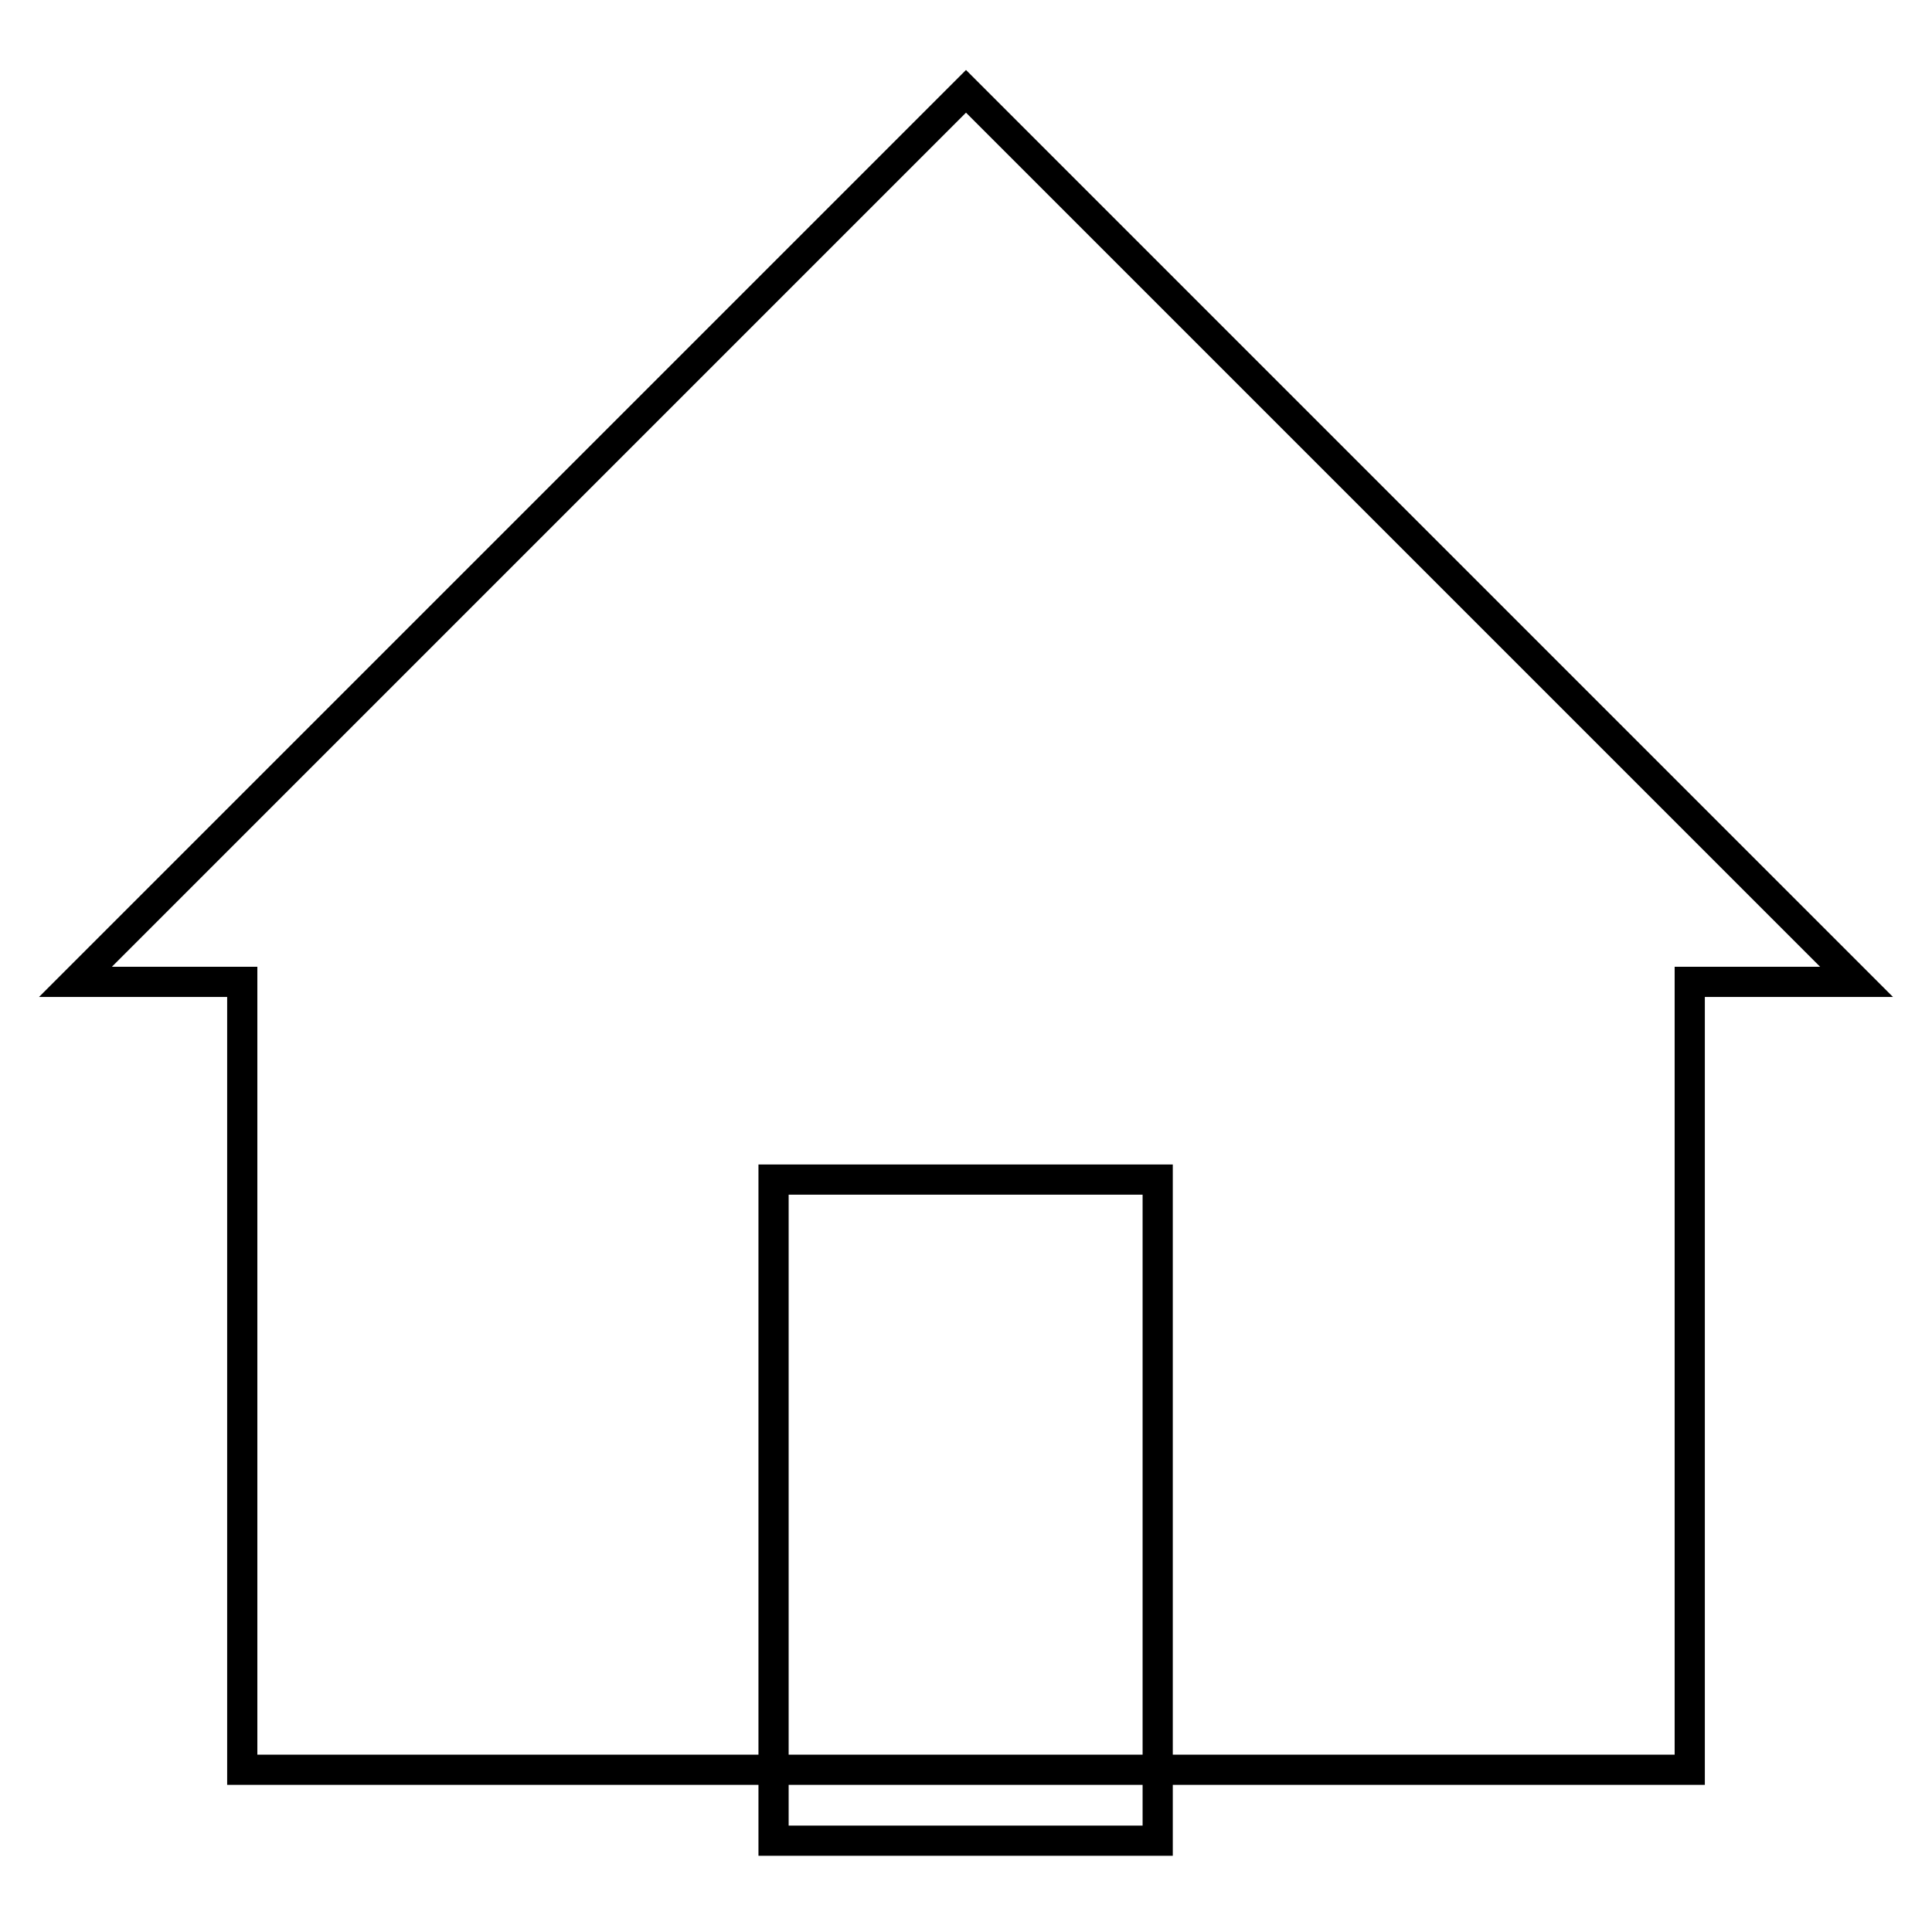
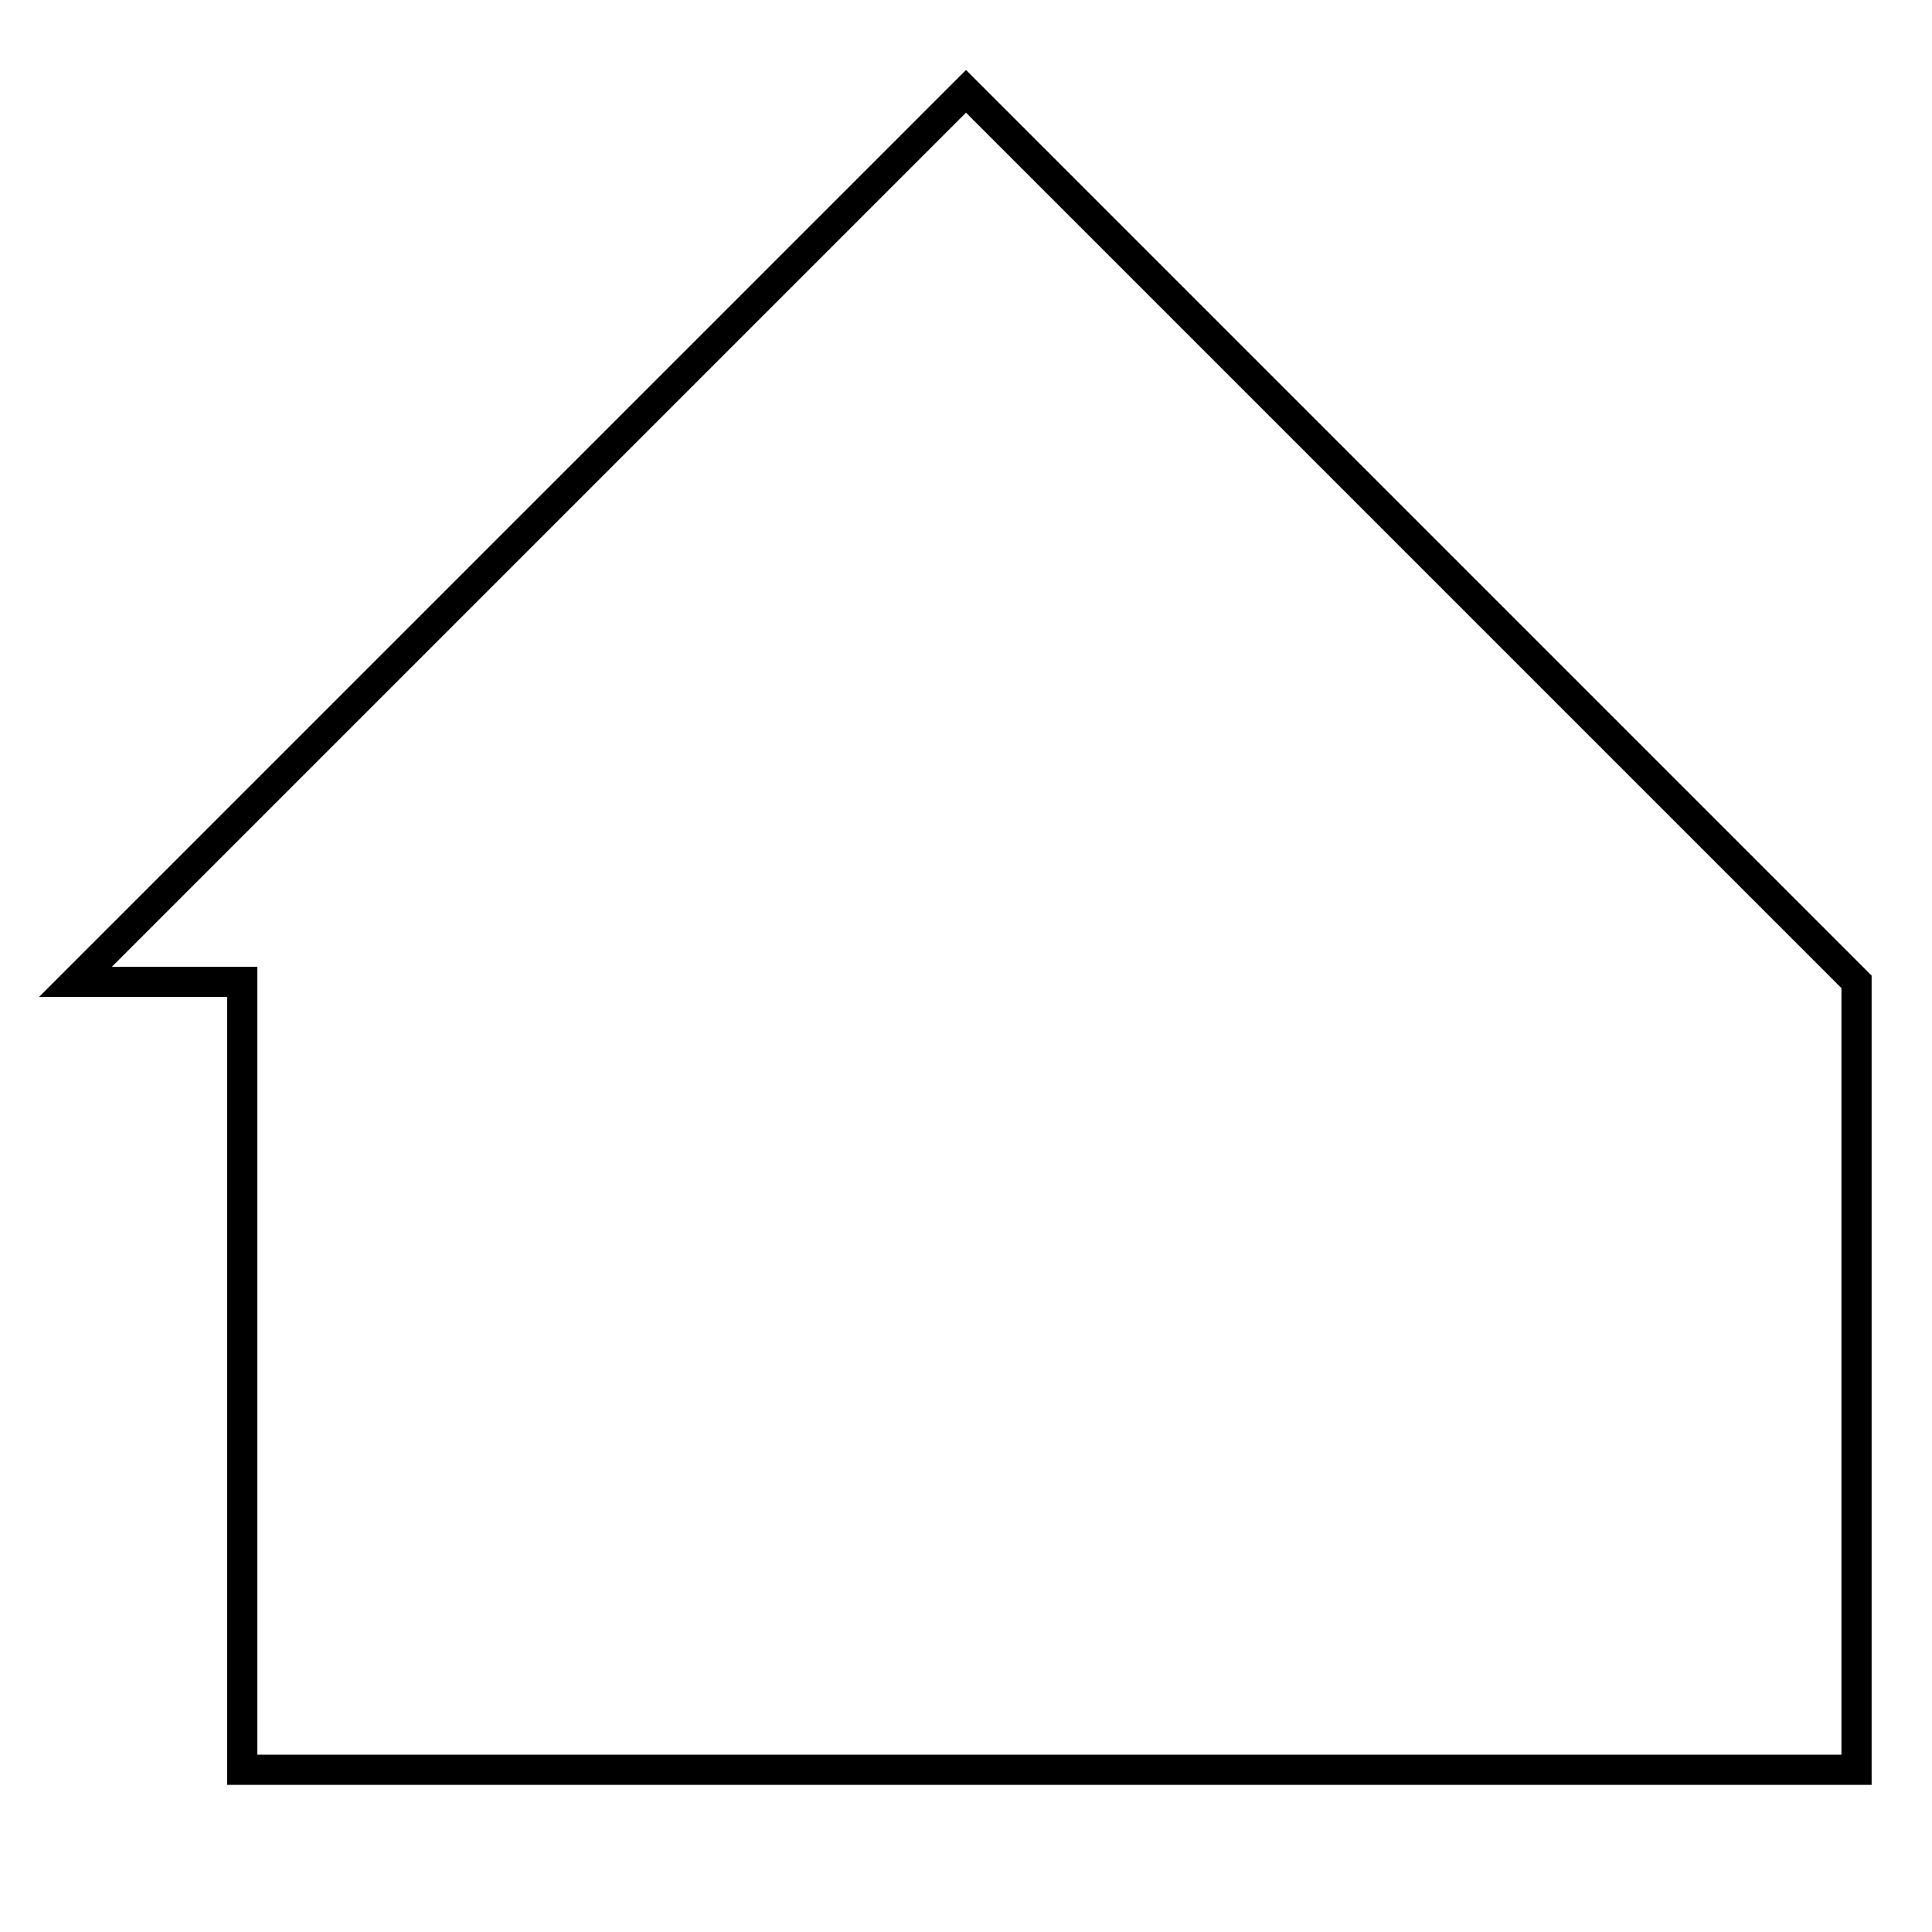
<svg xmlns="http://www.w3.org/2000/svg" version="1.1" x="0px" y="0px" viewBox="0 0 256 256" enable-background="new 0 0 256 256" xml:space="preserve">
  <g>
    <g>
-       <path stroke-width="4" fill-opacity="0" stroke="#000000" d="M75,234.5H32.1V130.1H10l118-118l118,118h-22.1v104.4H181H75z" />
-       <path stroke-width="4" fill-opacity="0" stroke="#000000" d="M102.5,156.3h50.9v87.6h-50.9V156.3z" />
+       <path stroke-width="4" fill-opacity="0" stroke="#000000" d="M75,234.5H32.1V130.1H10l118-118l118,118v104.4H181H75z" />
    </g>
  </g>
</svg>